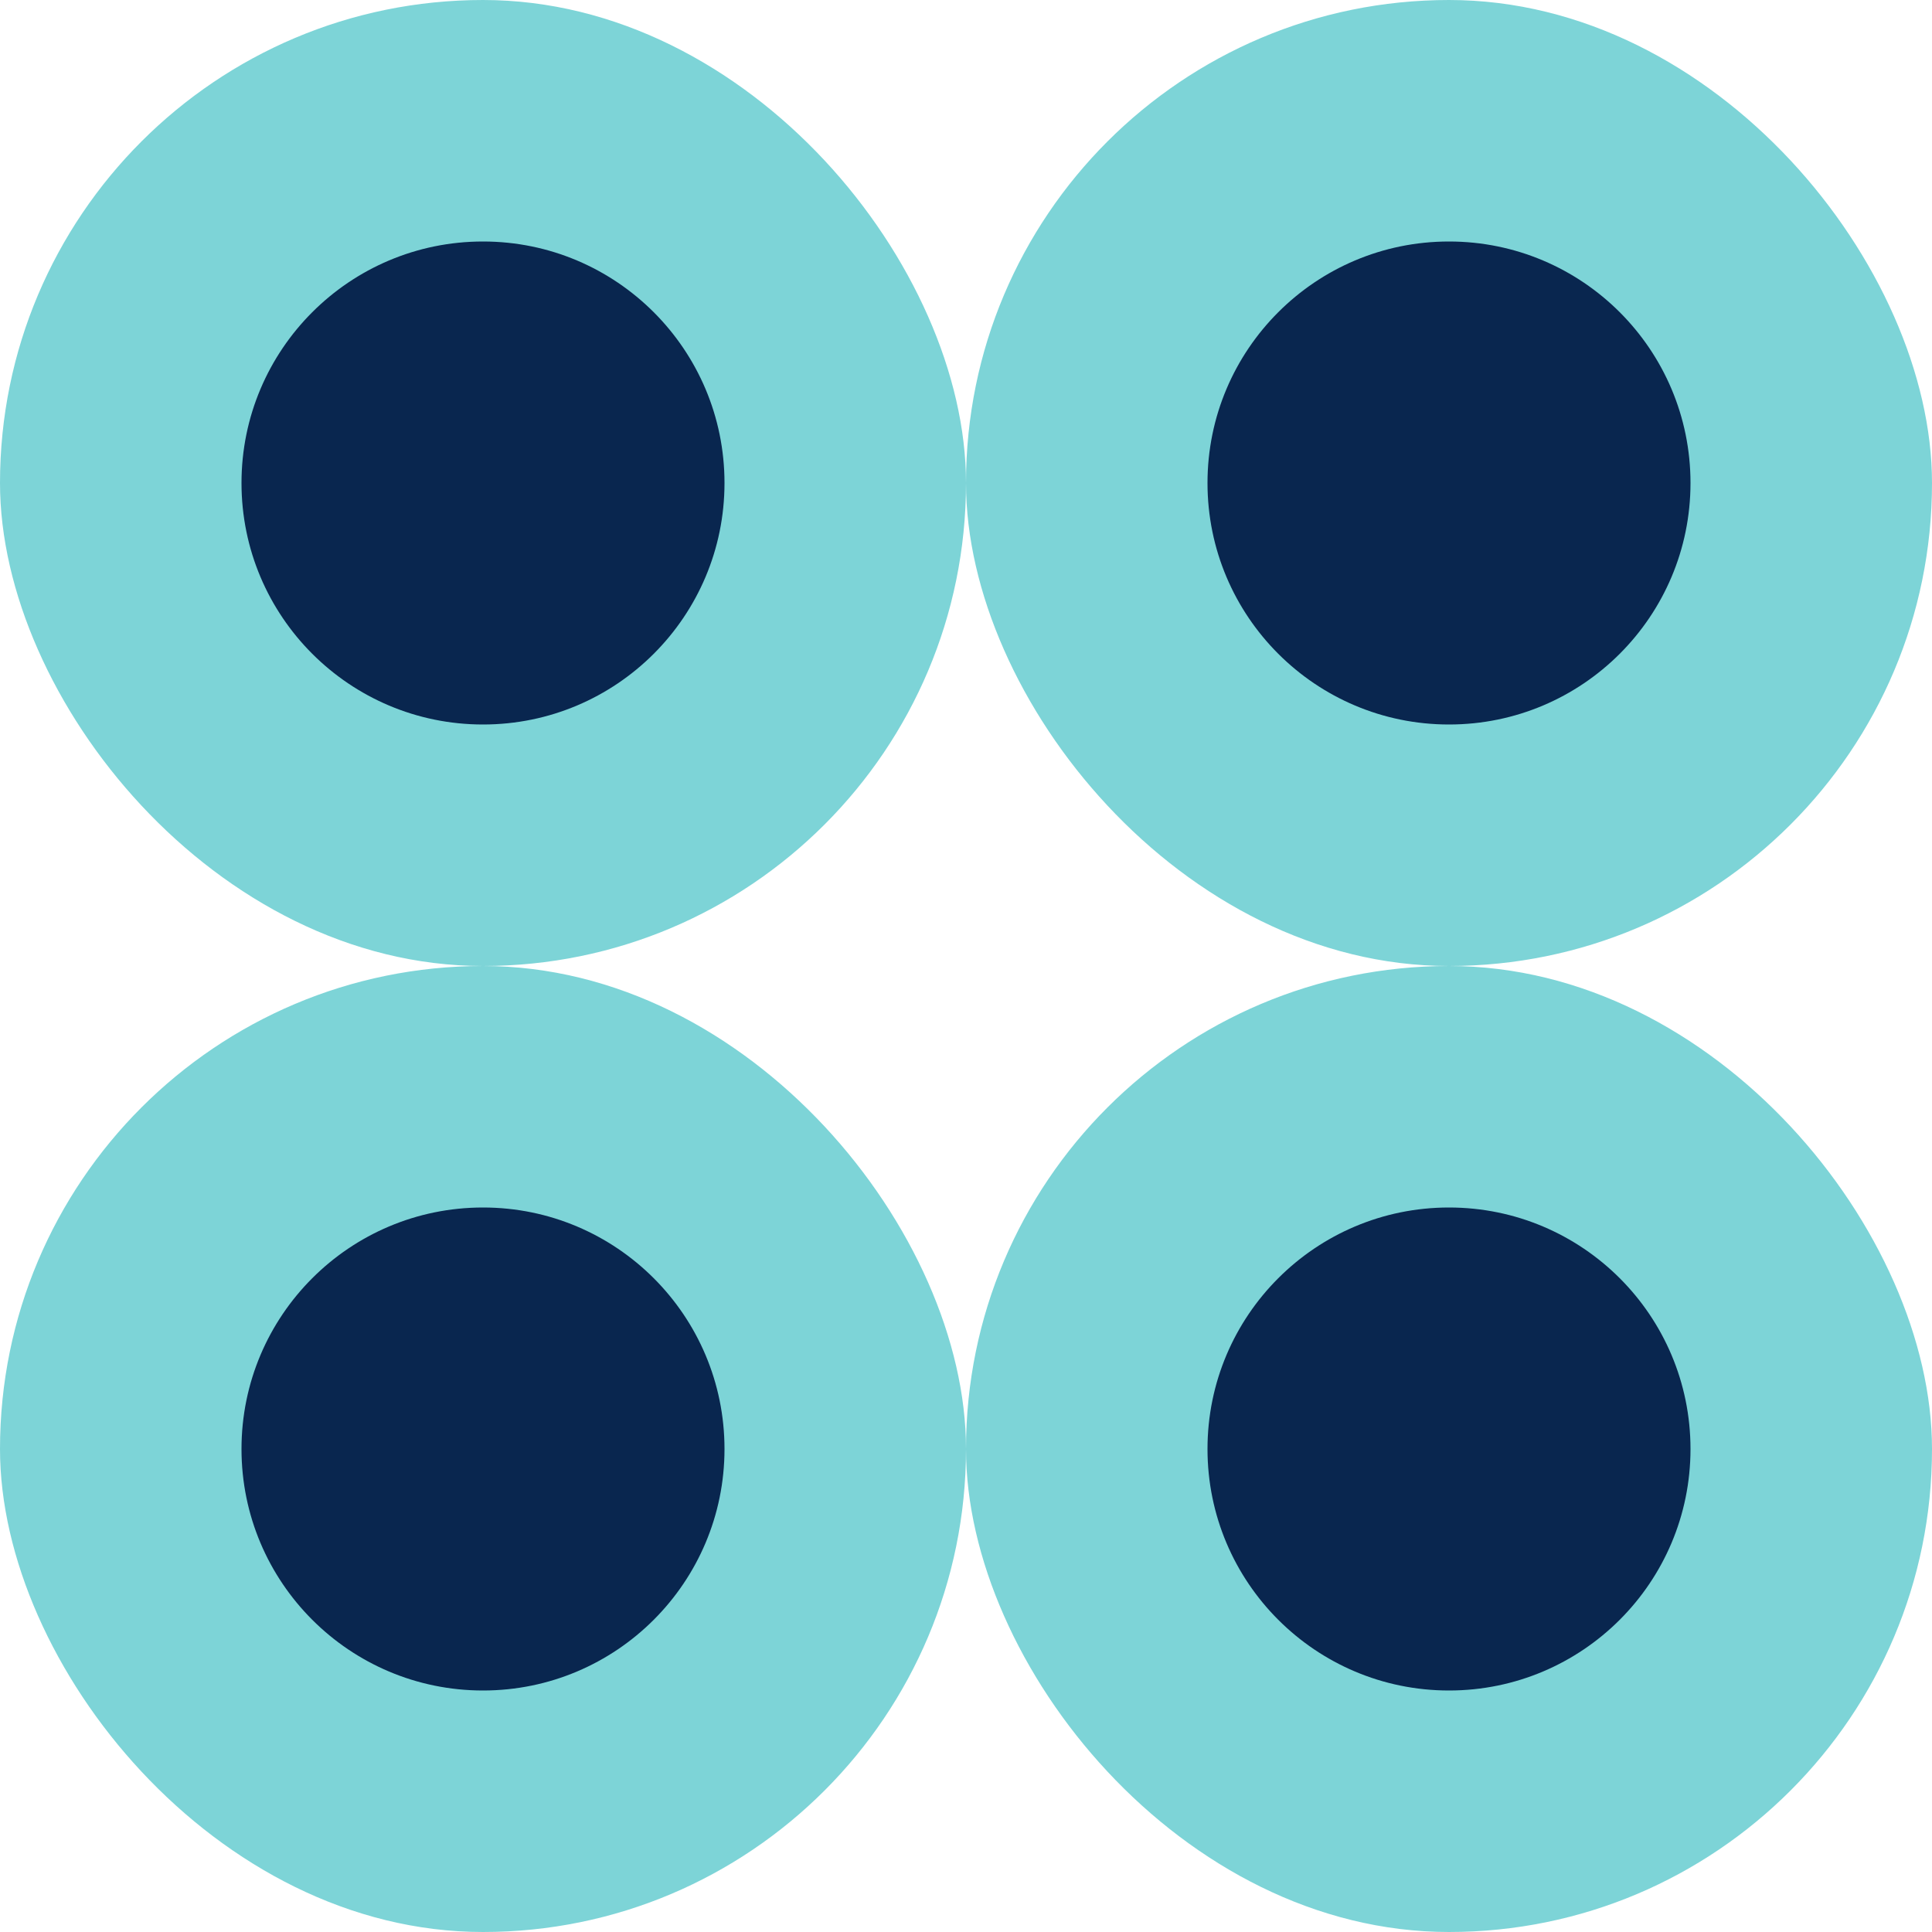
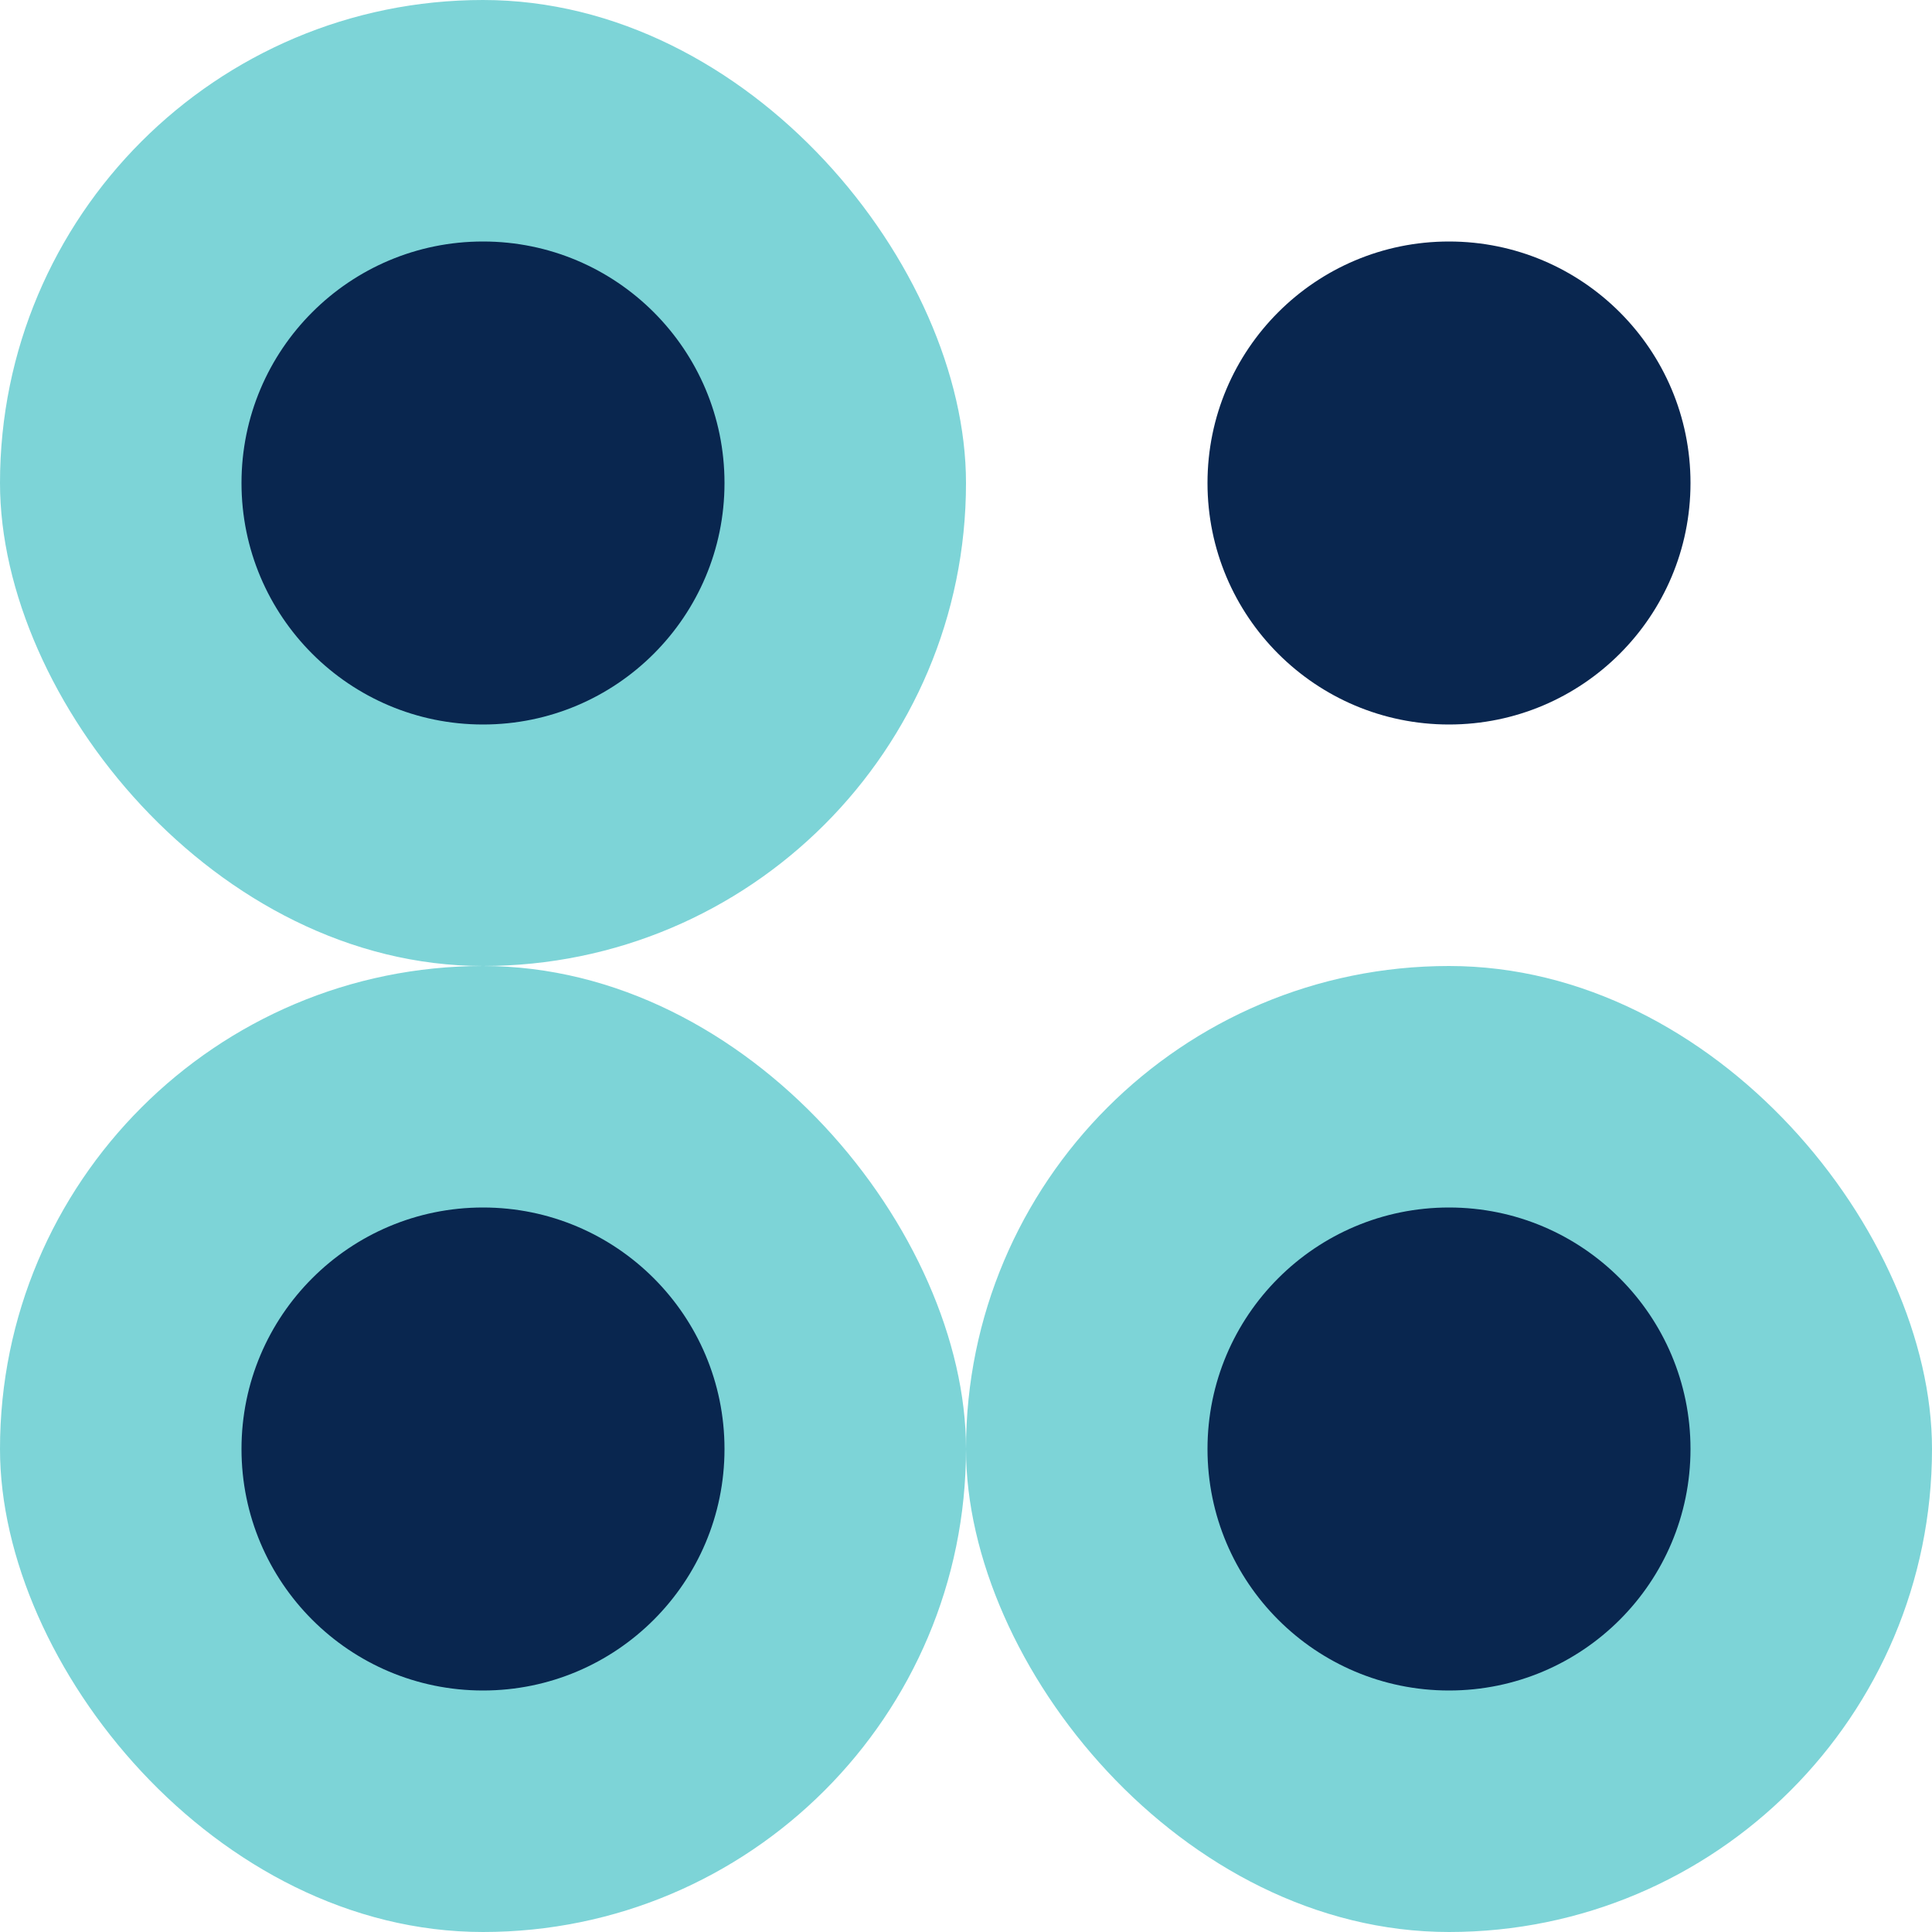
<svg xmlns="http://www.w3.org/2000/svg" width="48px" height="48px" viewBox="0 0 48 48" fill="none">
  <g id="Geometric Pattern/Pattern 36">
    <rect id="Rectangle" width="24" height="24" rx="12" fill="#7DD4D7" />
    <rect id="Rectangle_2" y="24" width="24" height="24" rx="12" fill="#7DD4D7" />
-     <rect id="Rectangle_3" x="24" width="24" height="24" rx="12" fill="#7DD4D7" />
    <rect id="Rectangle_4" x="24" y="24" width="24" height="24" rx="12" fill="#7DD4D7" />
    <circle id="Oval" cx="12" cy="12" r="6" fill="#09264F" />
    <circle id="Oval_2" cx="12" cy="36" r="6" fill="#09264F" />
    <circle id="Oval_3" cx="36" cy="12" r="6" fill="#09264F" />
    <circle id="Oval_4" cx="36" cy="36" r="6" fill="#09264F" />
  </g>
</svg>